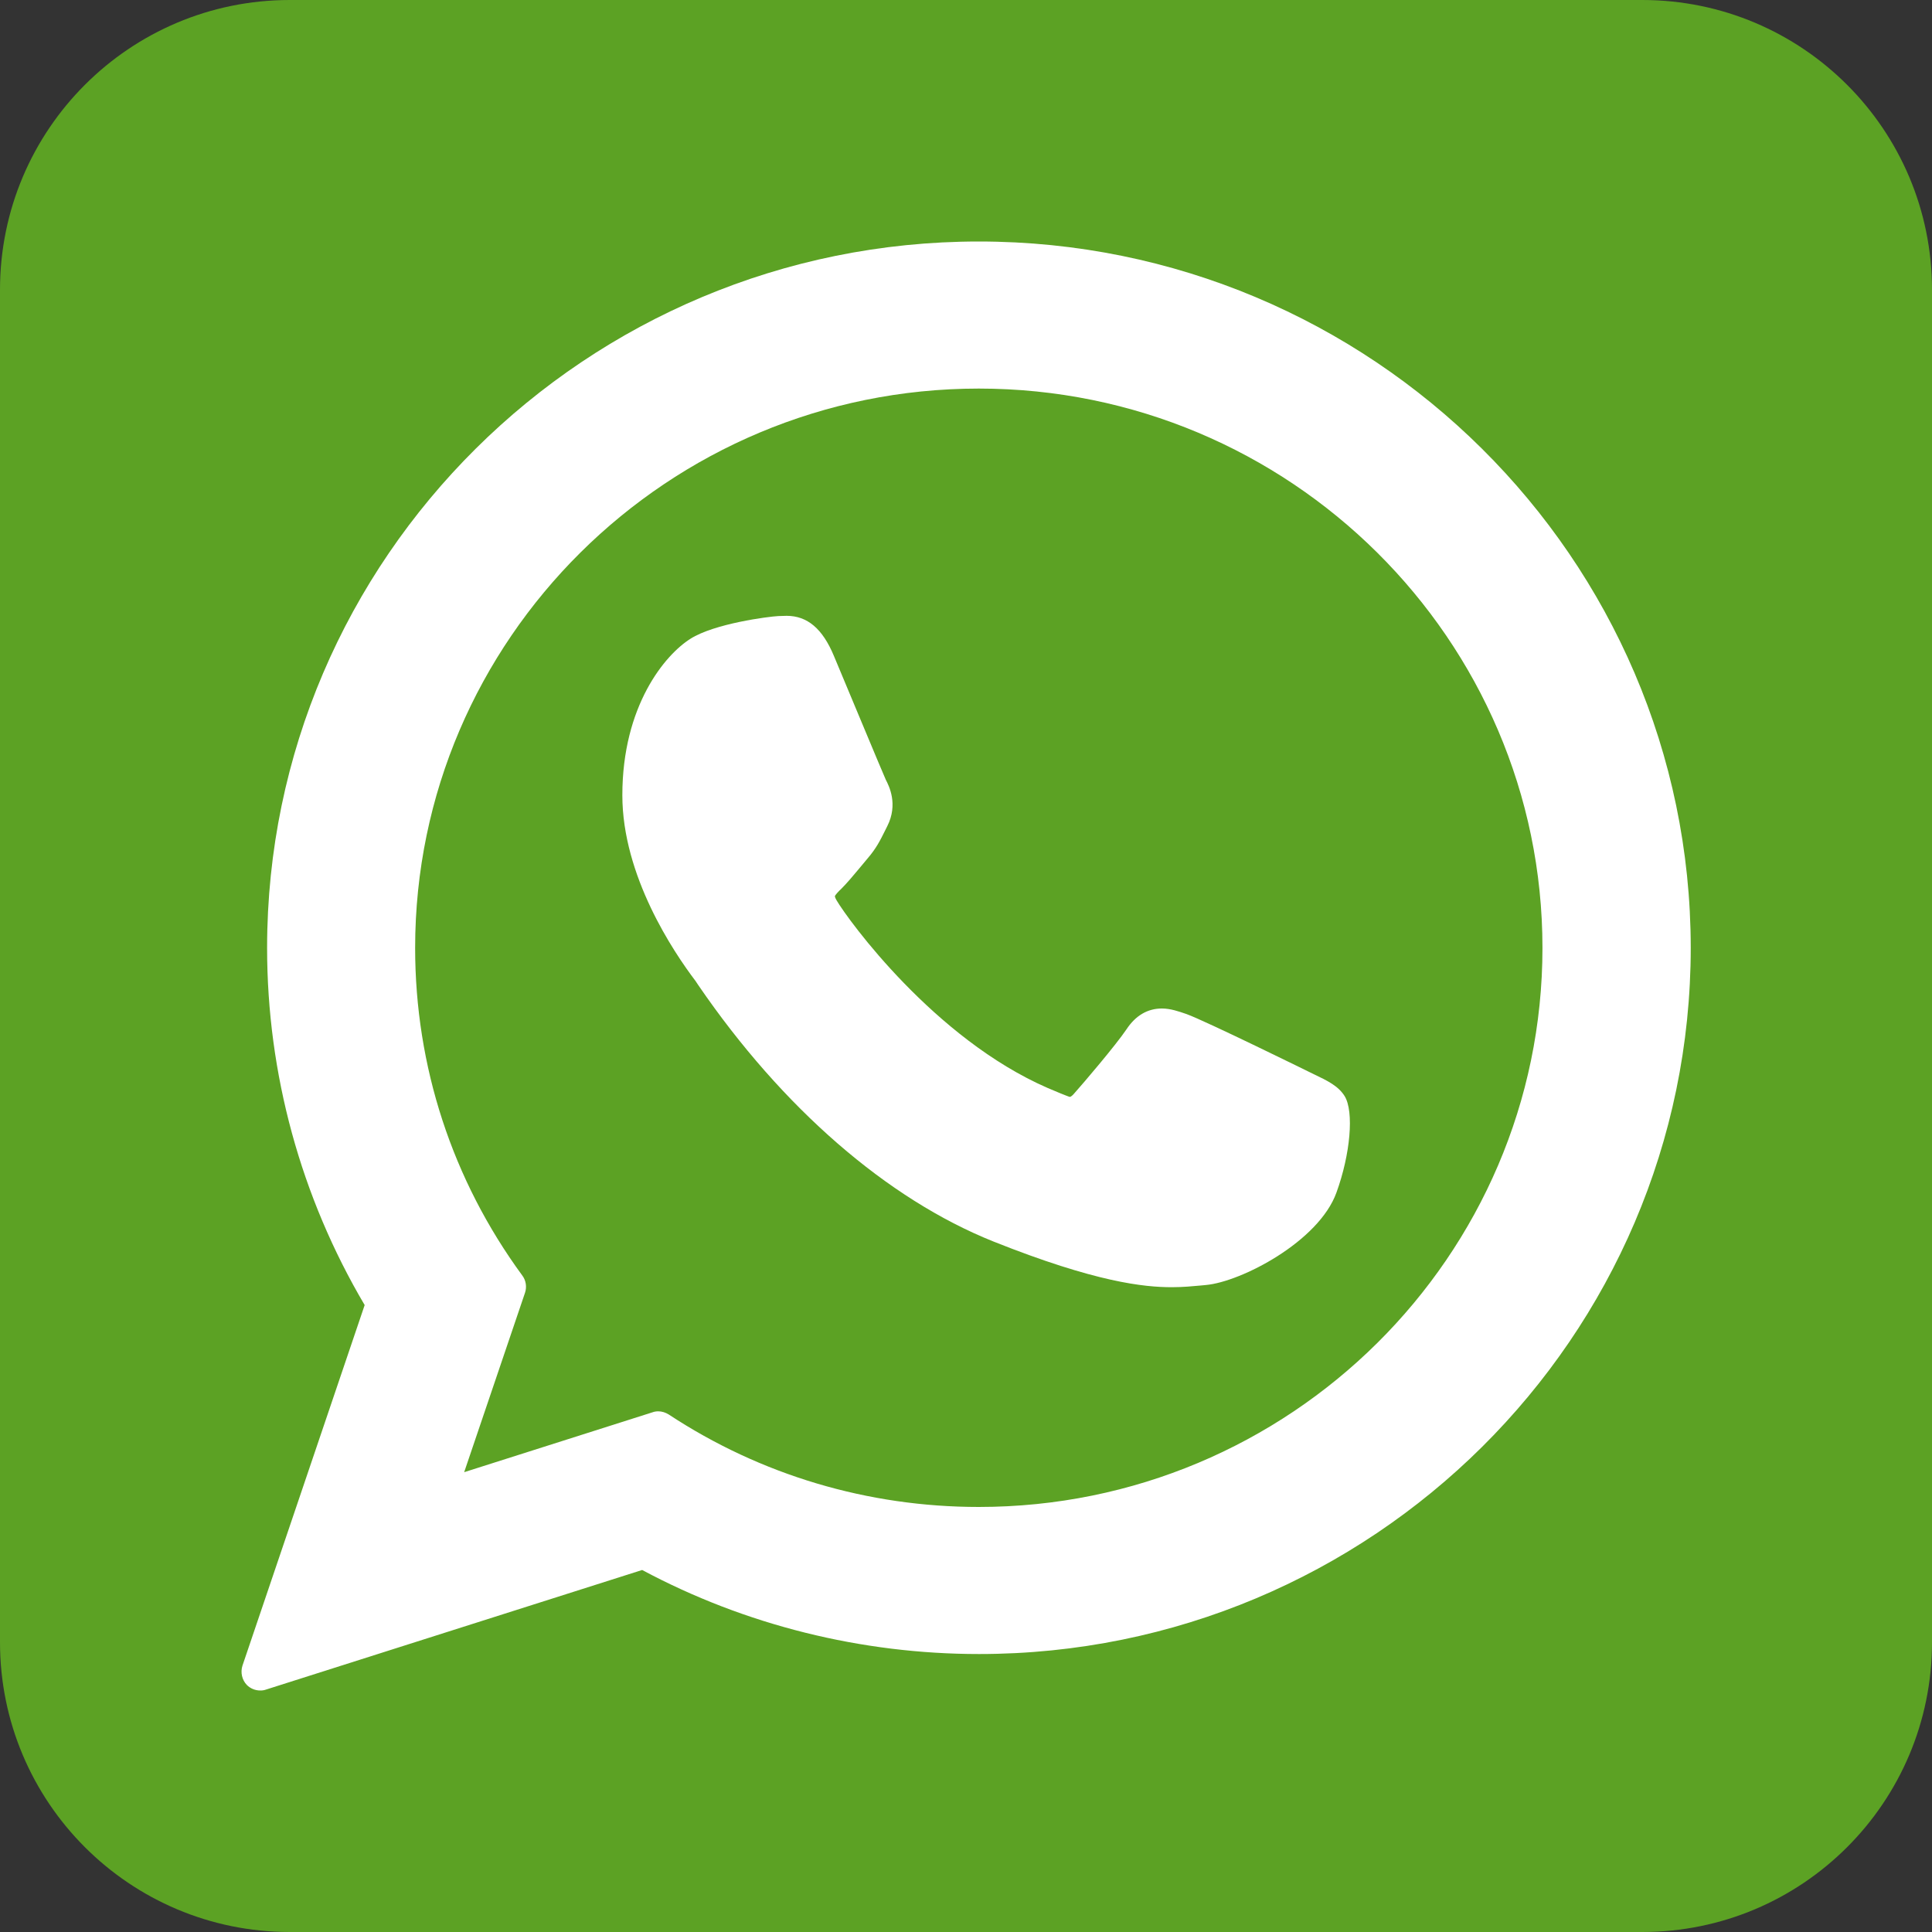
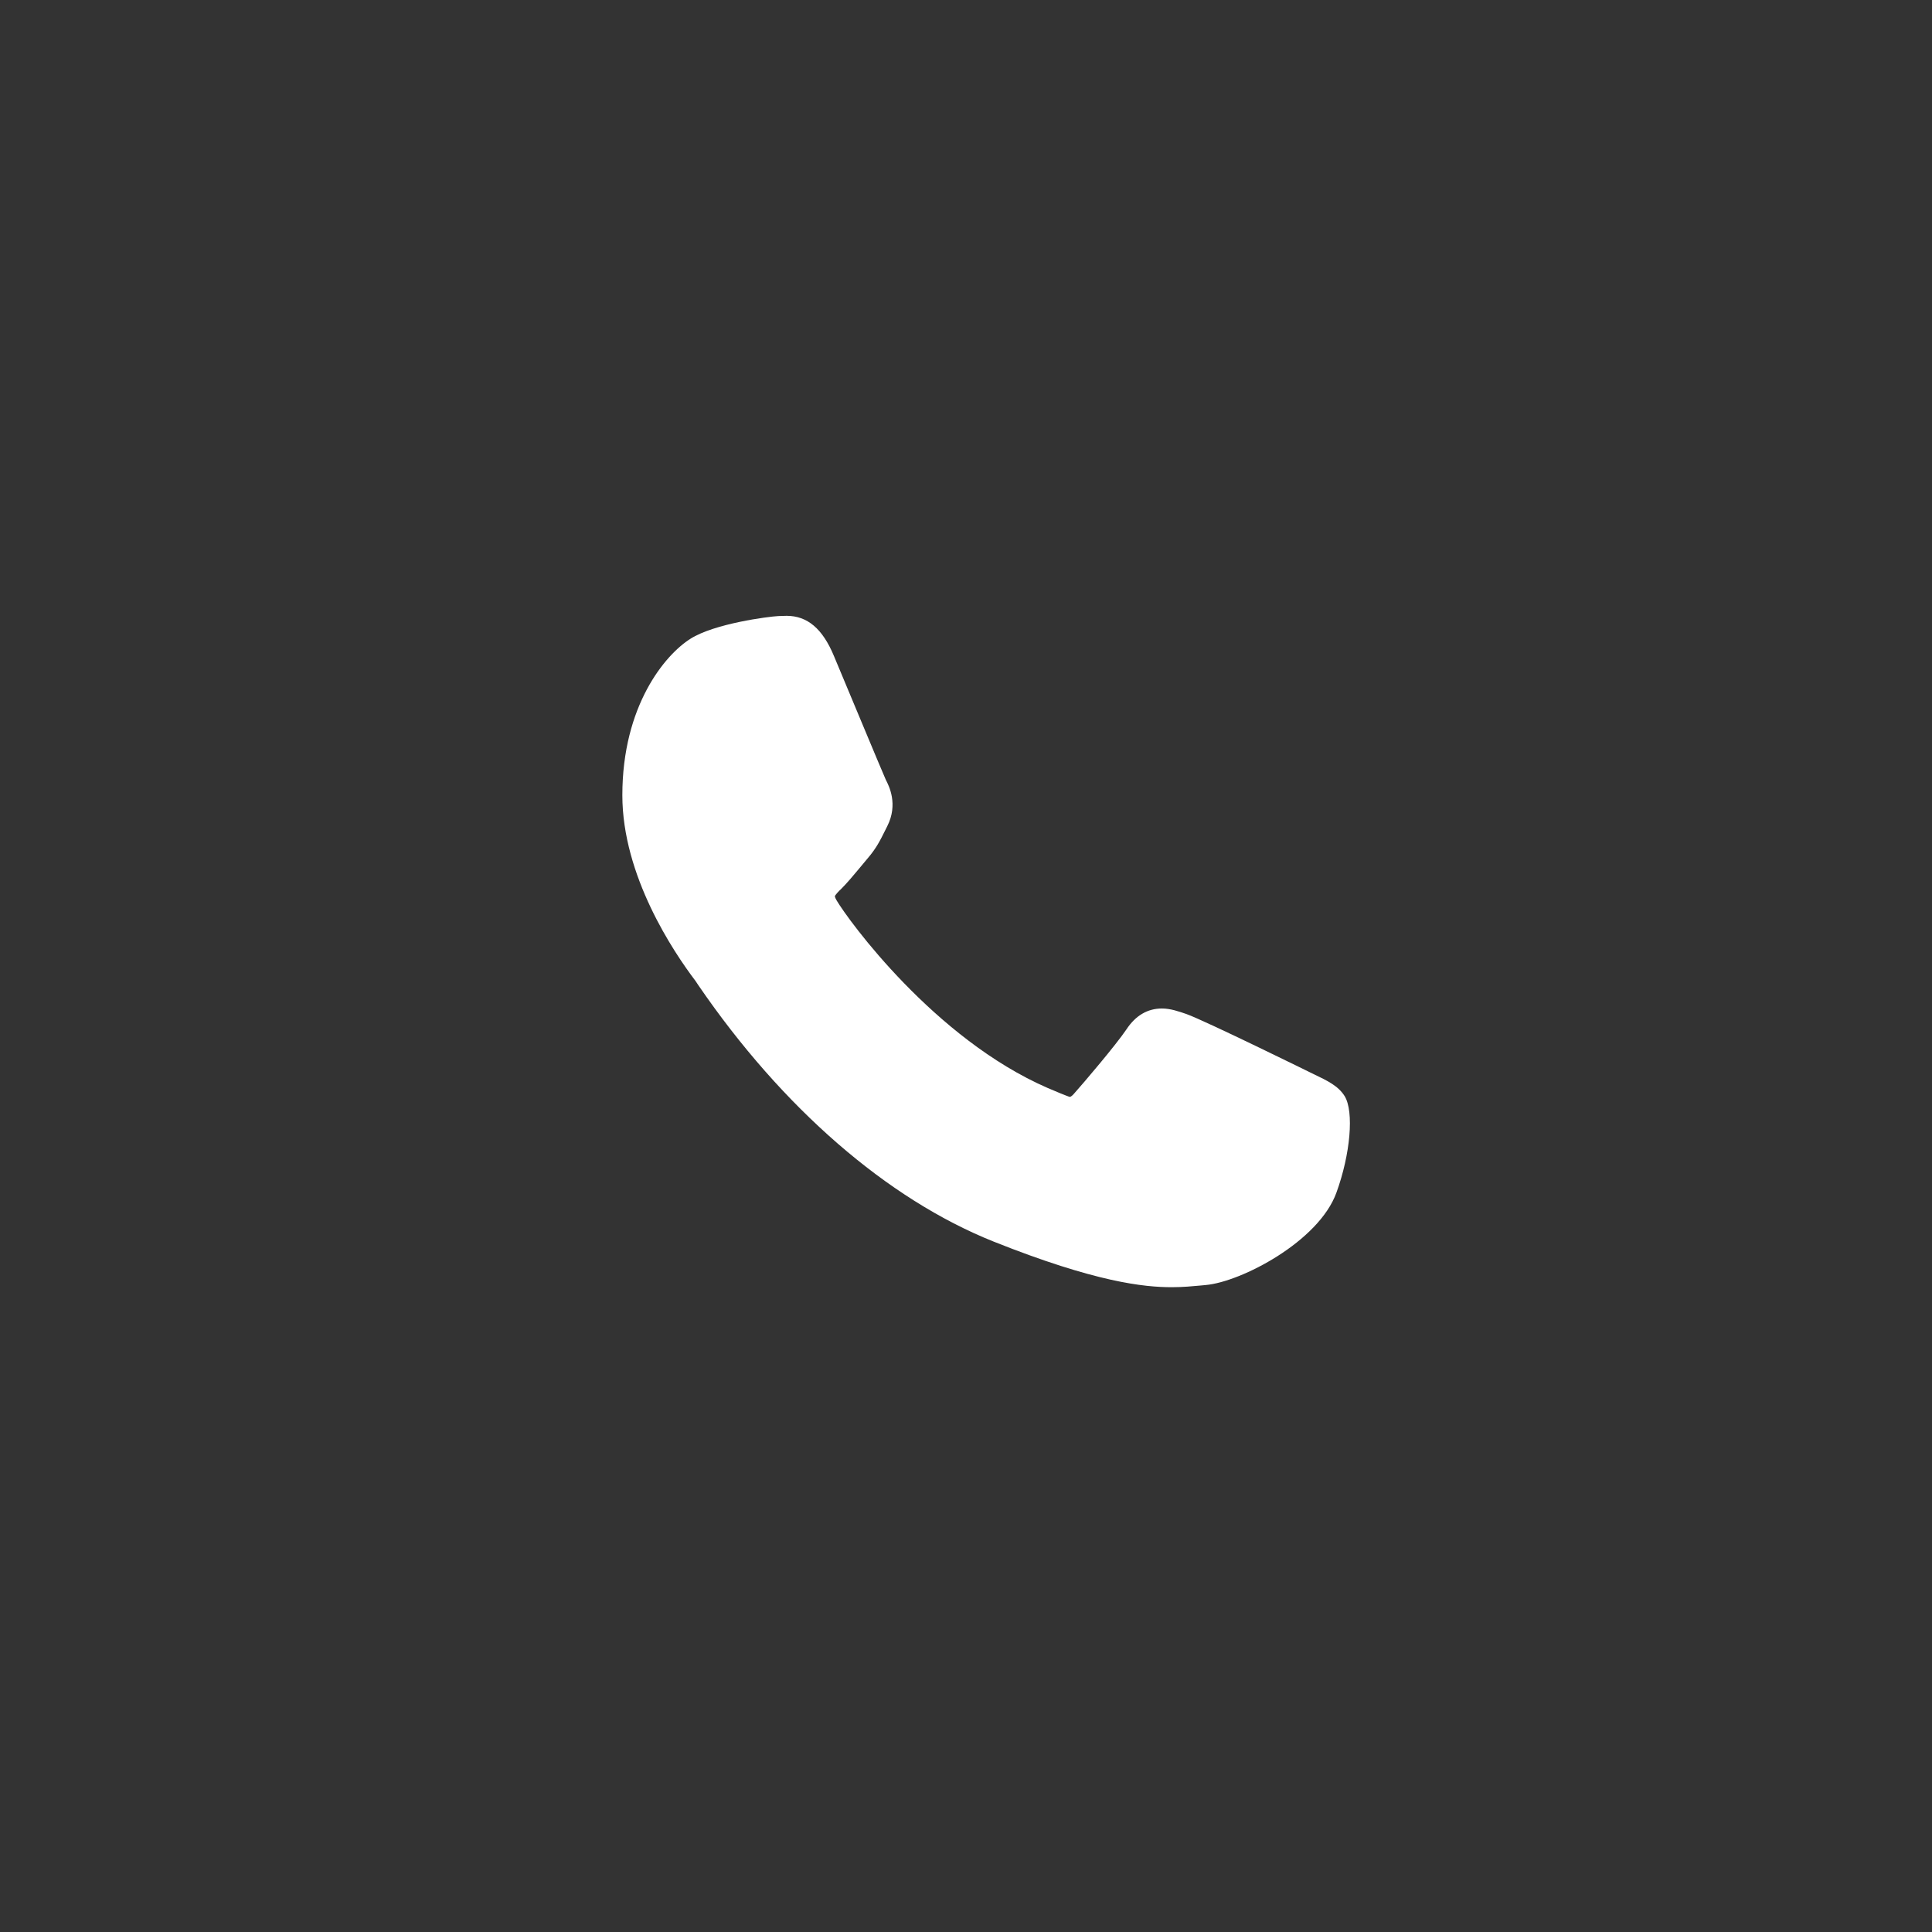
<svg xmlns="http://www.w3.org/2000/svg" version="1.1" id="Слой_1" x="0px" y="0px" viewBox="0 0 800 800" style="enable-background:new 0 0 800 800;" xml:space="preserve">
  <rect x="0" y="0" width="800" height="800" fill="#333333" stroke="none" />
  <style type="text/css">
	.st0{fill:#5CA224;}
	.st1{fill:#FFFFFF;}
</style>
  <g id="SVGRepo_bgCarrier">
</g>
  <g id="SVGRepo_tracerCarrier">
</g>
  <g id="SVGRepo_iconCarrier">
-     <path class="st0" d="M120,0h560c66.3,0,120,53.7,120,120v560c0,66.3-53.7,120-120,120H120C53.7,800,0,746.3,0,680V120   C0,53.7,53.7,0,120,0z" />
-     <path class="st0" d="M0,0" />
-   </g>
-   <circle class="st0" cx="405.3" cy="392.5" r="200" />
+     </g>
  <g id="SVGRepo_iconCarrier_00000101102427302879768140000005003301357965710259_">
    <g id="XMLID_468_">
      <path id="XMLID_469_" class="st1" d="M544,444.8c-1.2-0.6-44.9-22.1-52.7-24.9c-3.2-1.1-6.6-2.3-10.2-2.3    c-5.9,0-10.9,2.9-14.7,8.7c-4.4,6.5-17.6,22-21.7,26.6c-0.5,0.6-1.3,1.3-1.7,1.3c-0.4,0-7.2-2.8-9.2-3.7    c-46.9-20.4-82.5-69.4-87.4-77.7c-0.7-1.2-0.7-1.7-0.7-1.7c0.2-0.6,1.7-2.2,2.6-3c2.4-2.4,5-5.5,7.5-8.5c1.2-1.4,2.4-2.9,3.5-4.2    c3.6-4.2,5.2-7.5,7.1-11.3l1-2c4.6-9.1,0.7-16.7-0.6-19.2c-1-2.1-19.5-46.6-21.5-51.3c-4.7-11.3-11-16.6-19.6-16.6    c-0.8,0,0,0-3.4,0.1c-4.1,0.2-26.5,3.1-36.4,9.4c-10.5,6.6-28.2,27.7-28.2,64.8c0,33.4,21.2,64.9,30.3,76.9    c0.2,0.3,0.6,0.9,1.2,1.8c34.8,50.8,78.2,88.5,122.2,106.1c42.4,16.9,62.4,18.9,73.8,18.9c0,0,0,0,0,0c4.8,0,8.6-0.4,12-0.7    l2.1-0.2c14.6-1.3,46.8-18,54.1-38.3c5.8-16,7.3-33.5,3.4-39.9C554.2,449.7,549.7,447.5,544,444.8z" />
-       <path id="XMLID_470_" class="st1" d="M405.3,100c-162.5,0-294.7,131.2-294.7,292.5c0,52.2,14,103.2,40.4,147.9l-50.6,149.3    c-0.9,2.8-0.2,5.9,1.8,8c1.5,1.5,3.5,2.3,5.6,2.3c0.8,0,1.6-0.1,2.4-0.4l155.7-49.5c42.6,22.8,90.8,34.8,139.5,34.8    c162.5,0,294.7-131.2,294.7-292.5C700,231.2,567.8,100,405.3,100z M405.3,624c-45.9,0-90.3-13.2-128.4-38.3    c-1.3-0.8-2.8-1.3-4.3-1.3c-0.8,0-1.6,0.1-2.4,0.4l-78,24.8l25.2-74.3c0.8-2.4,0.4-5.1-1.1-7.1c-29.1-39.7-44.4-86.7-44.4-135.7    c0-127.7,104.7-231.6,233.4-231.6c128.7,0,233.4,103.9,233.4,231.6C638.7,520.2,534,624,405.3,624z" />
    </g>
  </g>
</svg>